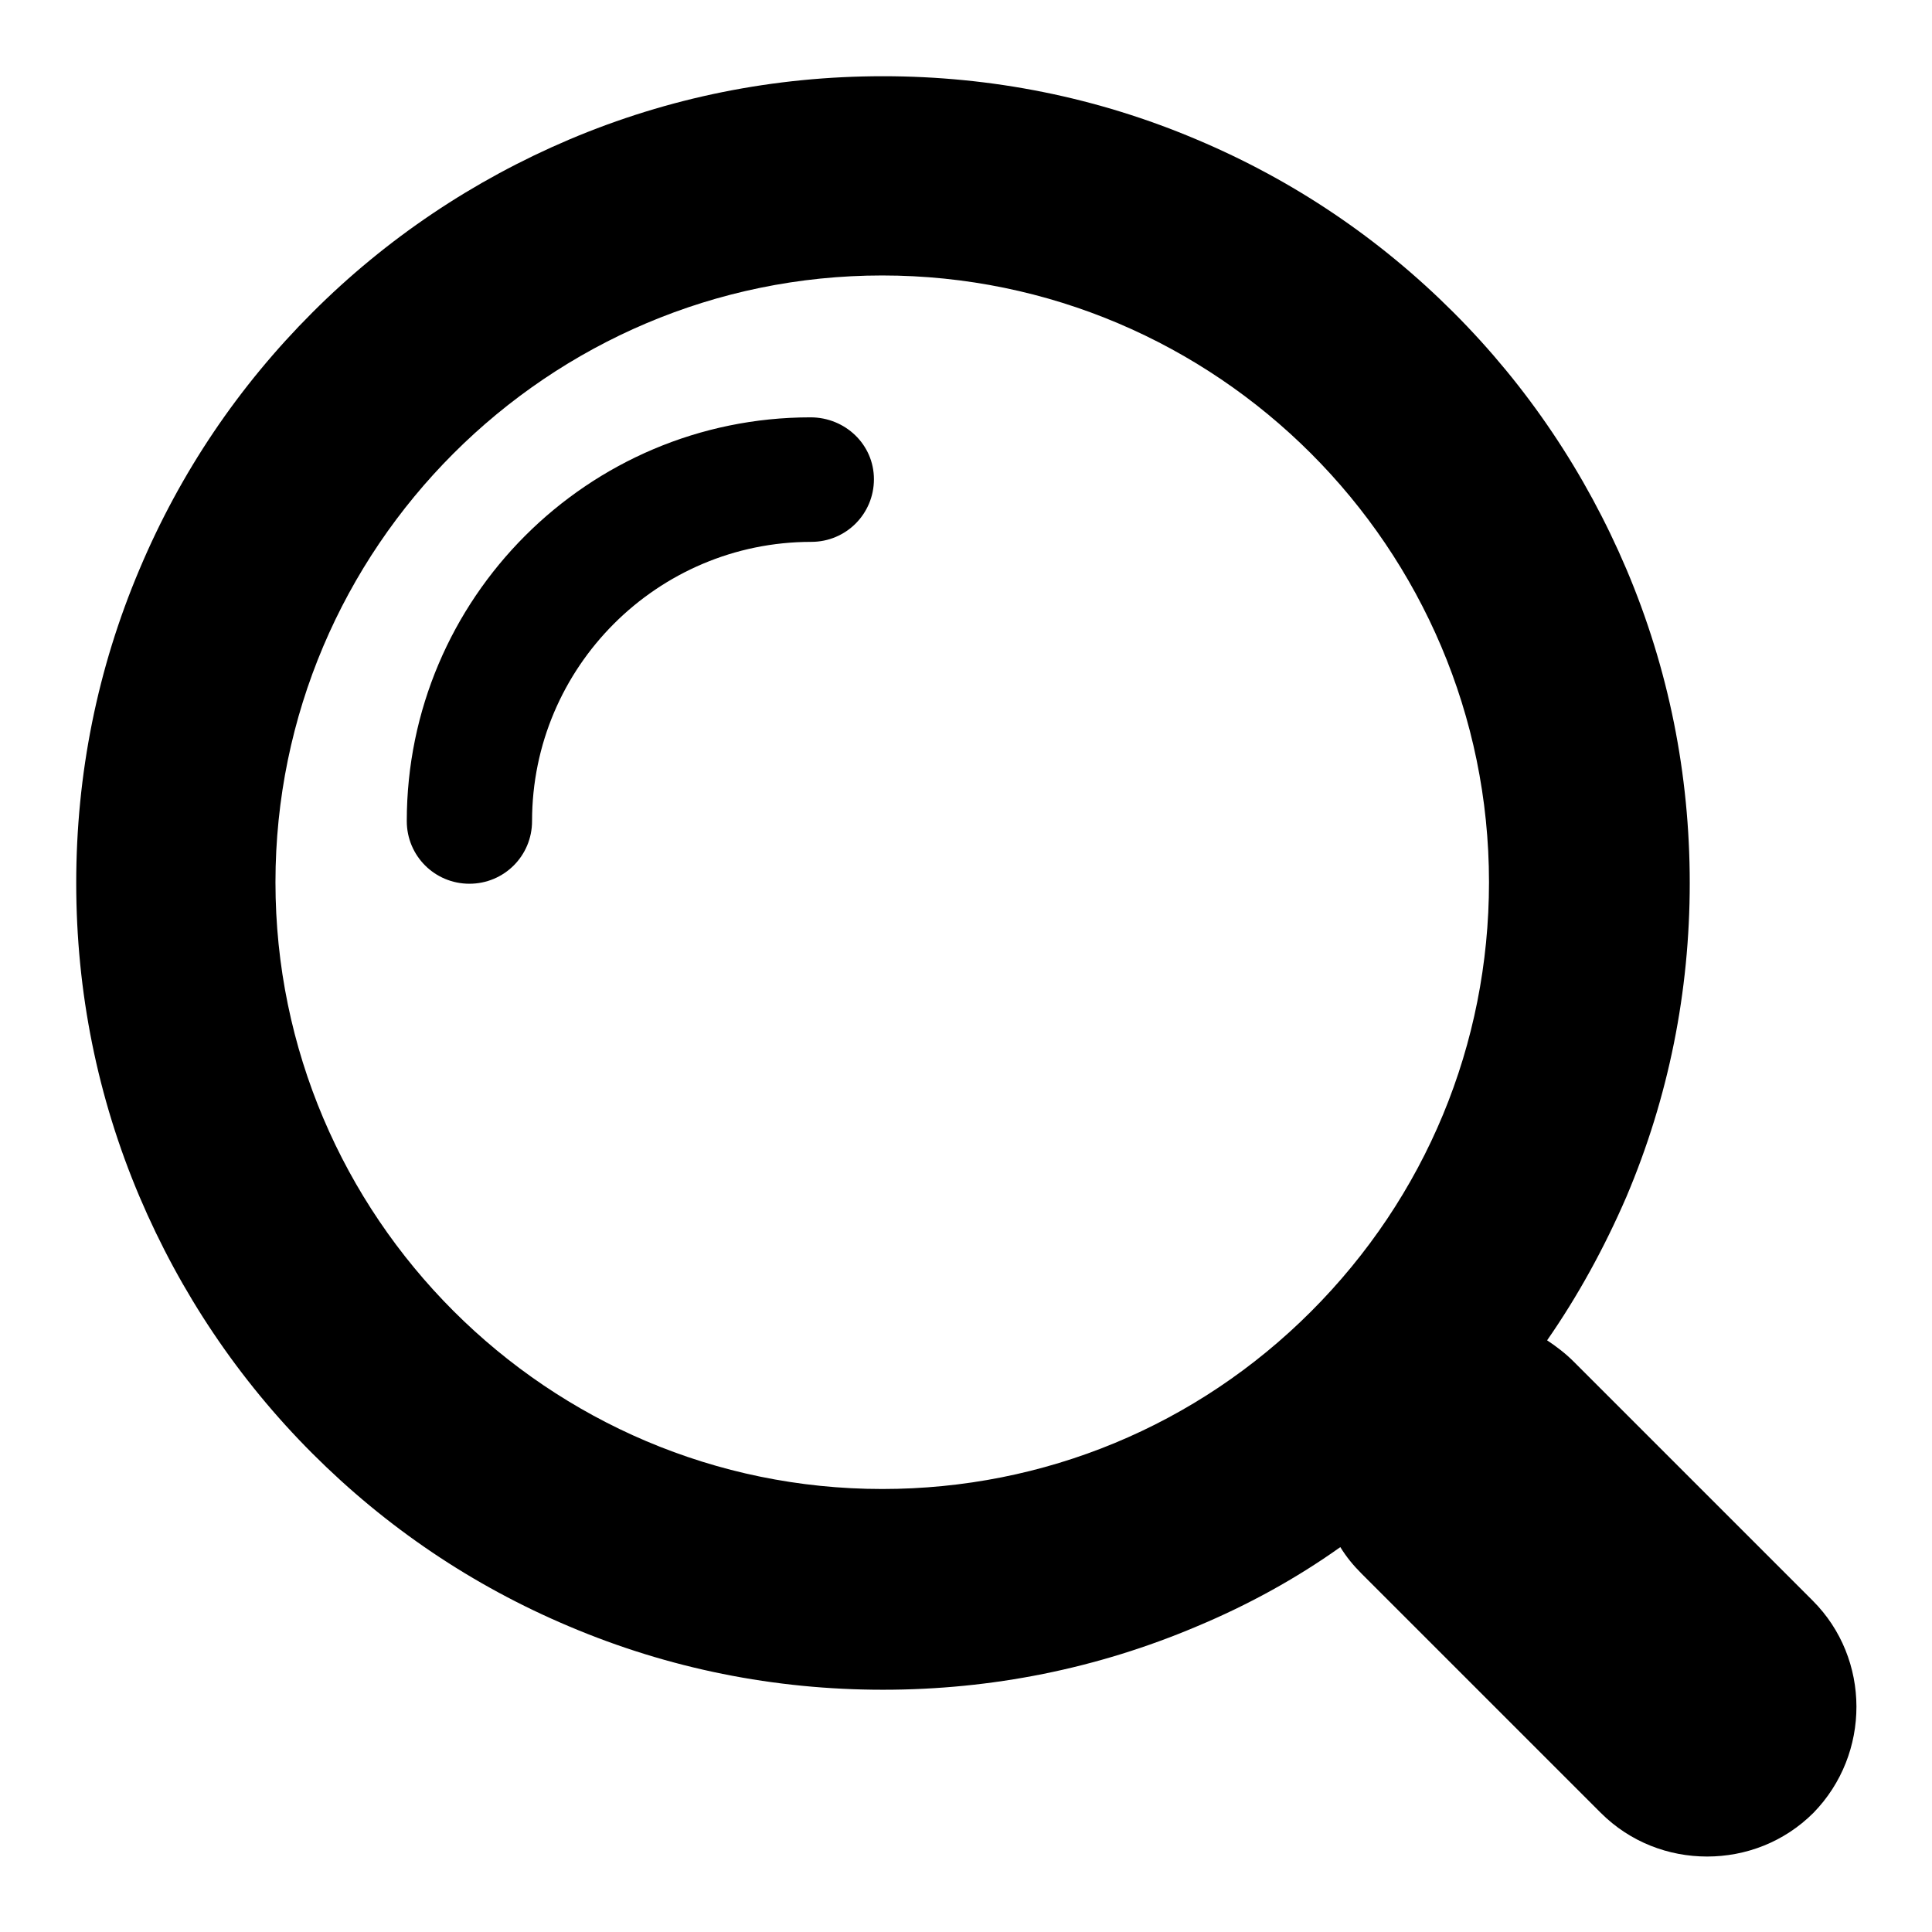
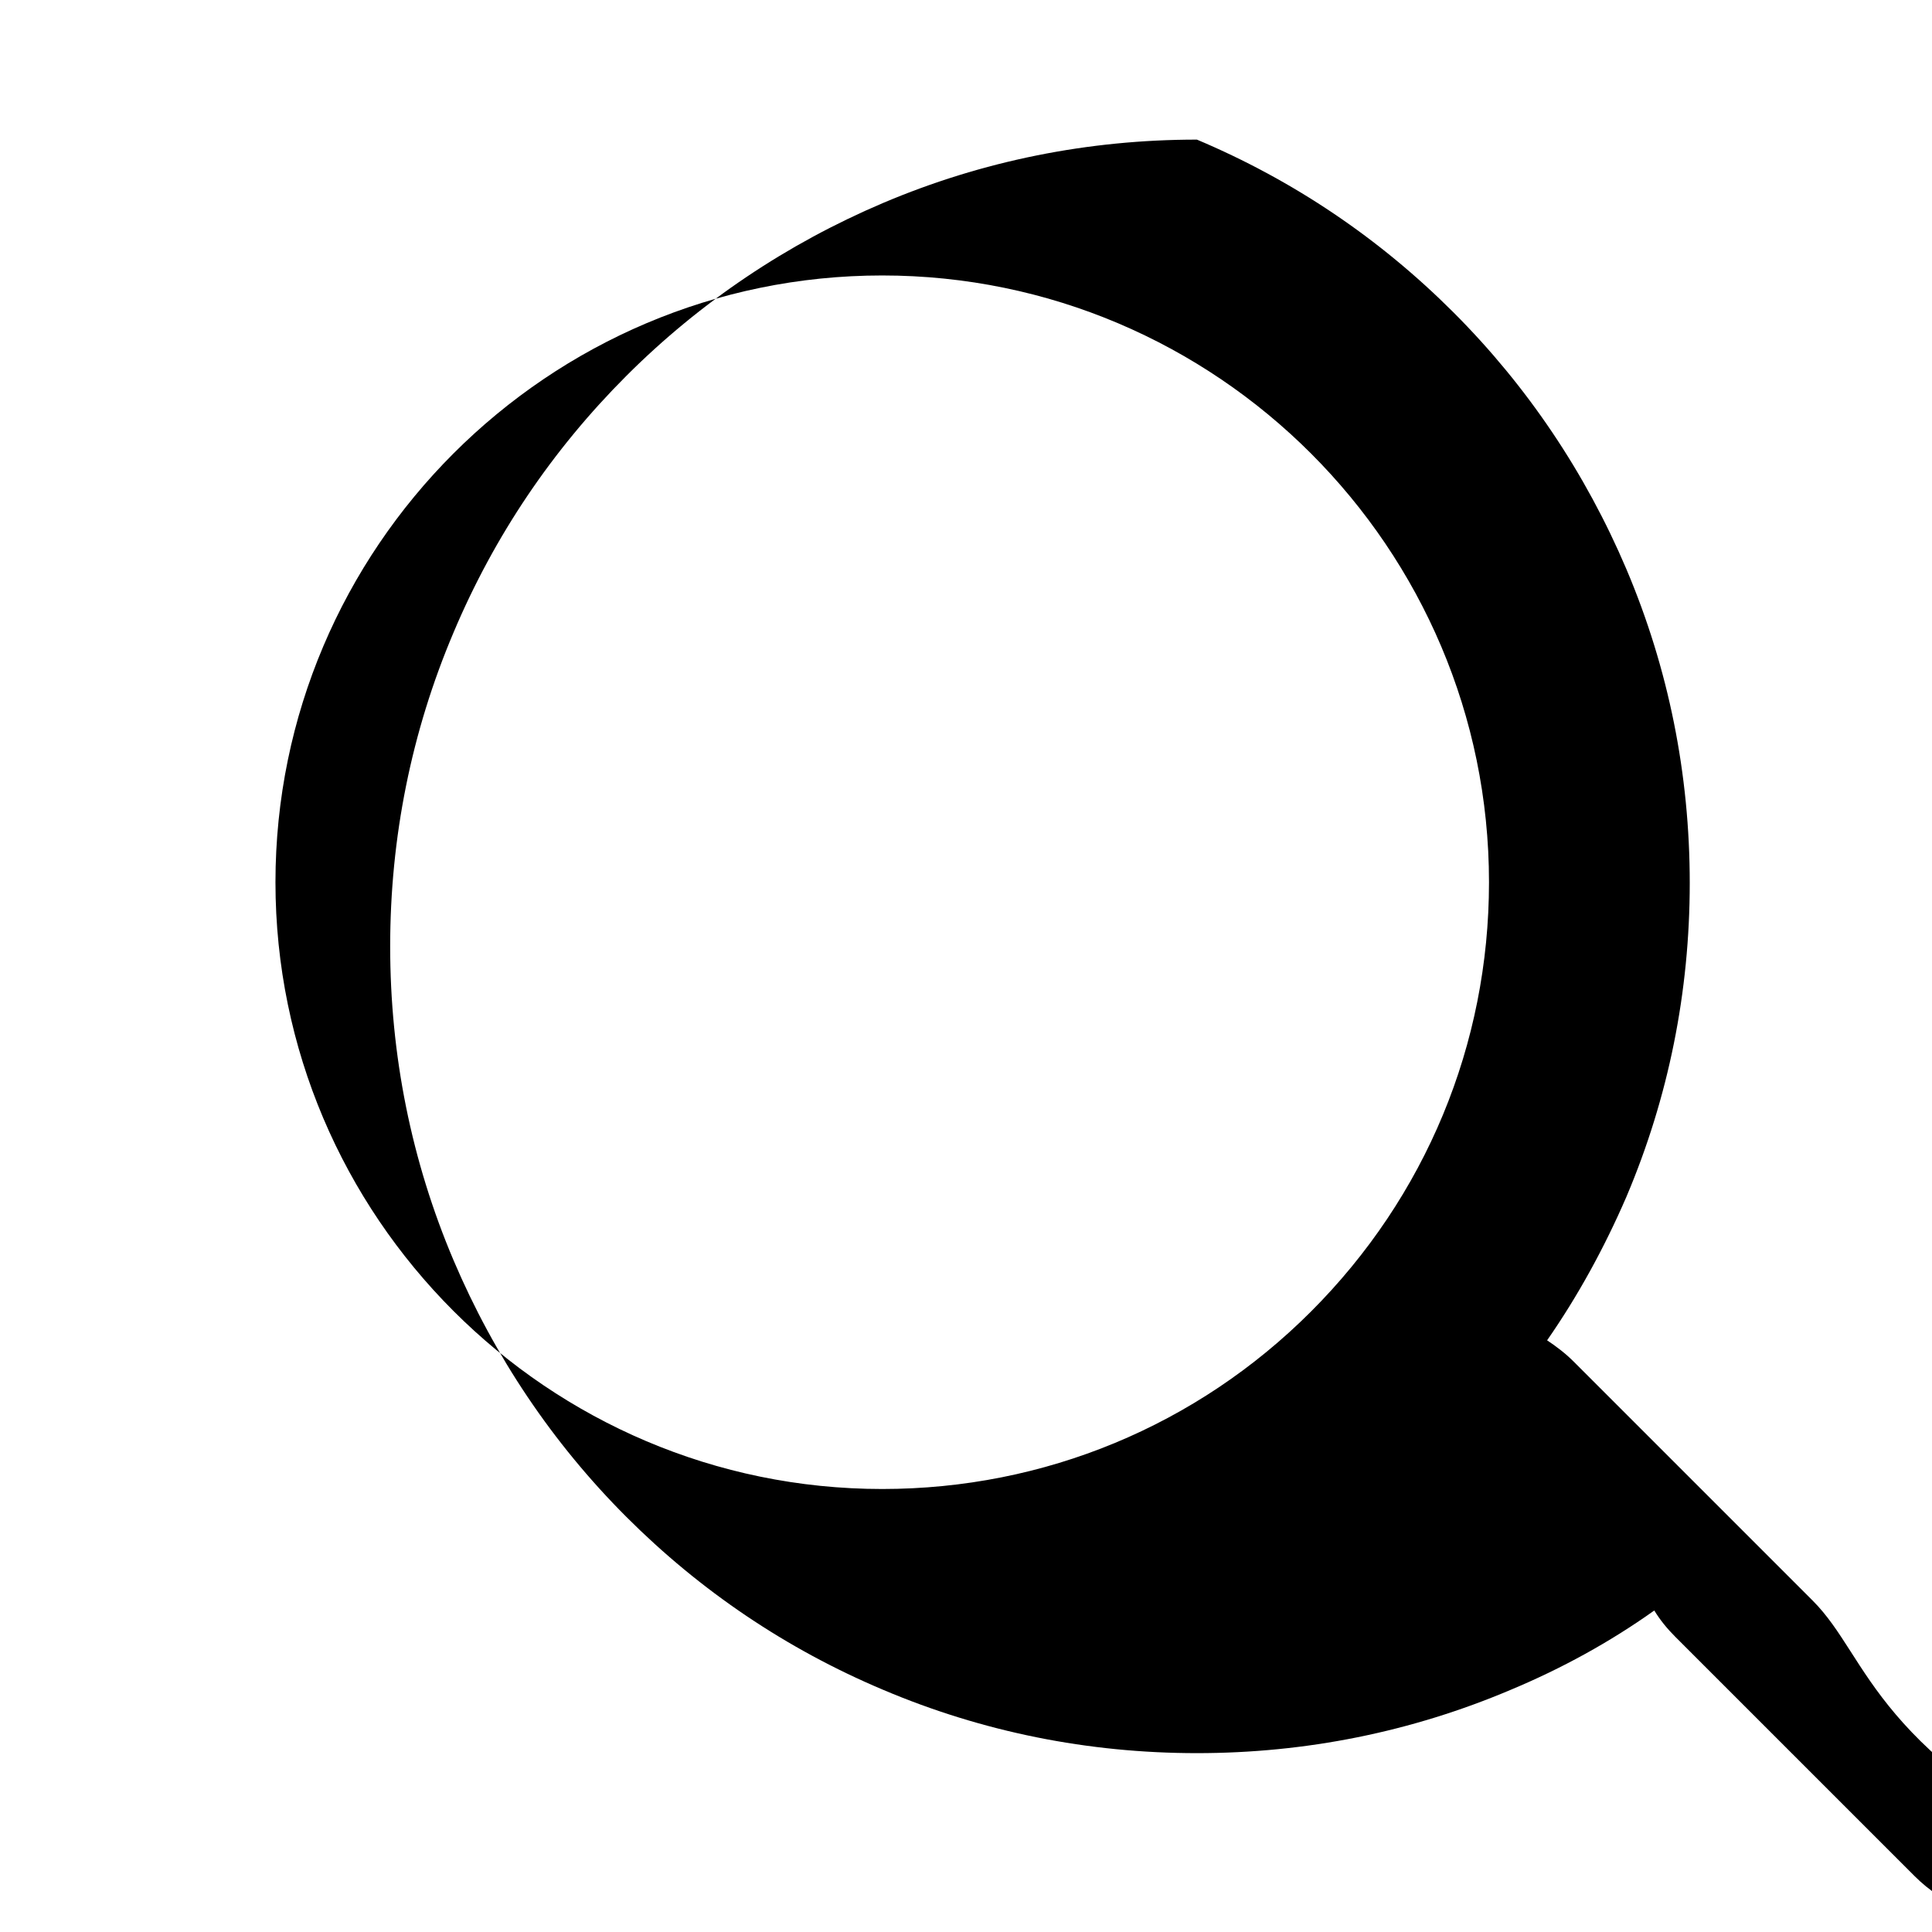
<svg xmlns="http://www.w3.org/2000/svg" version="1.1" x="0px" y="0px" viewBox="0 0 256 256" enable-background="new 0 0 256 256" xml:space="preserve">
  <g>
    <g>
-       <path fill="#000000" d="M240.2,212.1l-31.7-31.7c-1.1-1.1-2.3-2-3.5-2.8c4.1-5.9,7.6-12.3,10.5-19c5.6-13.2,8.4-27.2,8.4-41.6s-2.8-28.4-8.4-41.6c-5.4-12.7-13.1-24.2-22.9-34c-9.8-9.8-21.2-17.5-34-22.9c-13.2-5.6-27.2-8.4-41.6-8.4c-14.4,0-28.4,2.8-41.6,8.4c-12.7,5.4-24.2,13.1-34,22.9c-9.8,9.8-17.5,21.2-22.9,34c-5.6,13.2-8.4,27.2-8.4,41.6s2.8,28.4,8.4,41.6c5.4,12.7,13.1,24.2,22.9,34c9.8,9.8,21.2,17.5,34,22.9c13.2,5.6,27.2,8.4,41.6,8.4s28.4-2.8,41.6-8.4c6.7-2.8,13.1-6.3,19-10.5c0.8,1.3,1.7,2.4,2.8,3.5l31.7,31.7c3.9,3.9,9,5.8,14.1,5.8c5.1,0,10.2-1.9,14.1-5.8C247.9,232.4,247.9,219.8,240.2,212.1z M116.9,197.3c-44.3,0-80.4-36.1-80.4-80.4s36.1-80.4,80.4-80.4c44.3,0,80.4,36.1,80.4,80.4c0,21.5-8.4,41.7-23.6,56.9C158.6,188.9,138.4,197.3,116.9,197.3z" />
-       <path fill="#000000" d="M107.4,55.3c-29.5,0-53.5,24-53.5,53.5c0,4.6,3.7,8.3,8.3,8.3c4.6,0,8.3-3.7,8.3-8.3c0-20.4,16.6-37,37-37c4.6,0,8.3-3.7,8.3-8.3S112,55.3,107.4,55.3z" />
+       <path fill="#000000" d="M240.2,212.1l-31.7-31.7c-1.1-1.1-2.3-2-3.5-2.8c4.1-5.9,7.6-12.3,10.5-19c5.6-13.2,8.4-27.2,8.4-41.6s-2.8-28.4-8.4-41.6c-5.4-12.7-13.1-24.2-22.9-34c-9.8-9.8-21.2-17.5-34-22.9c-14.4,0-28.4,2.8-41.6,8.4c-12.7,5.4-24.2,13.1-34,22.9c-9.8,9.8-17.5,21.2-22.9,34c-5.6,13.2-8.4,27.2-8.4,41.6s2.8,28.4,8.4,41.6c5.4,12.7,13.1,24.2,22.9,34c9.8,9.8,21.2,17.5,34,22.9c13.2,5.6,27.2,8.4,41.6,8.4s28.4-2.8,41.6-8.4c6.7-2.8,13.1-6.3,19-10.5c0.8,1.3,1.7,2.4,2.8,3.5l31.7,31.7c3.9,3.9,9,5.8,14.1,5.8c5.1,0,10.2-1.9,14.1-5.8C247.9,232.4,247.9,219.8,240.2,212.1z M116.9,197.3c-44.3,0-80.4-36.1-80.4-80.4s36.1-80.4,80.4-80.4c44.3,0,80.4,36.1,80.4,80.4c0,21.5-8.4,41.7-23.6,56.9C158.6,188.9,138.4,197.3,116.9,197.3z" />
    </g>
  </g>
</svg>